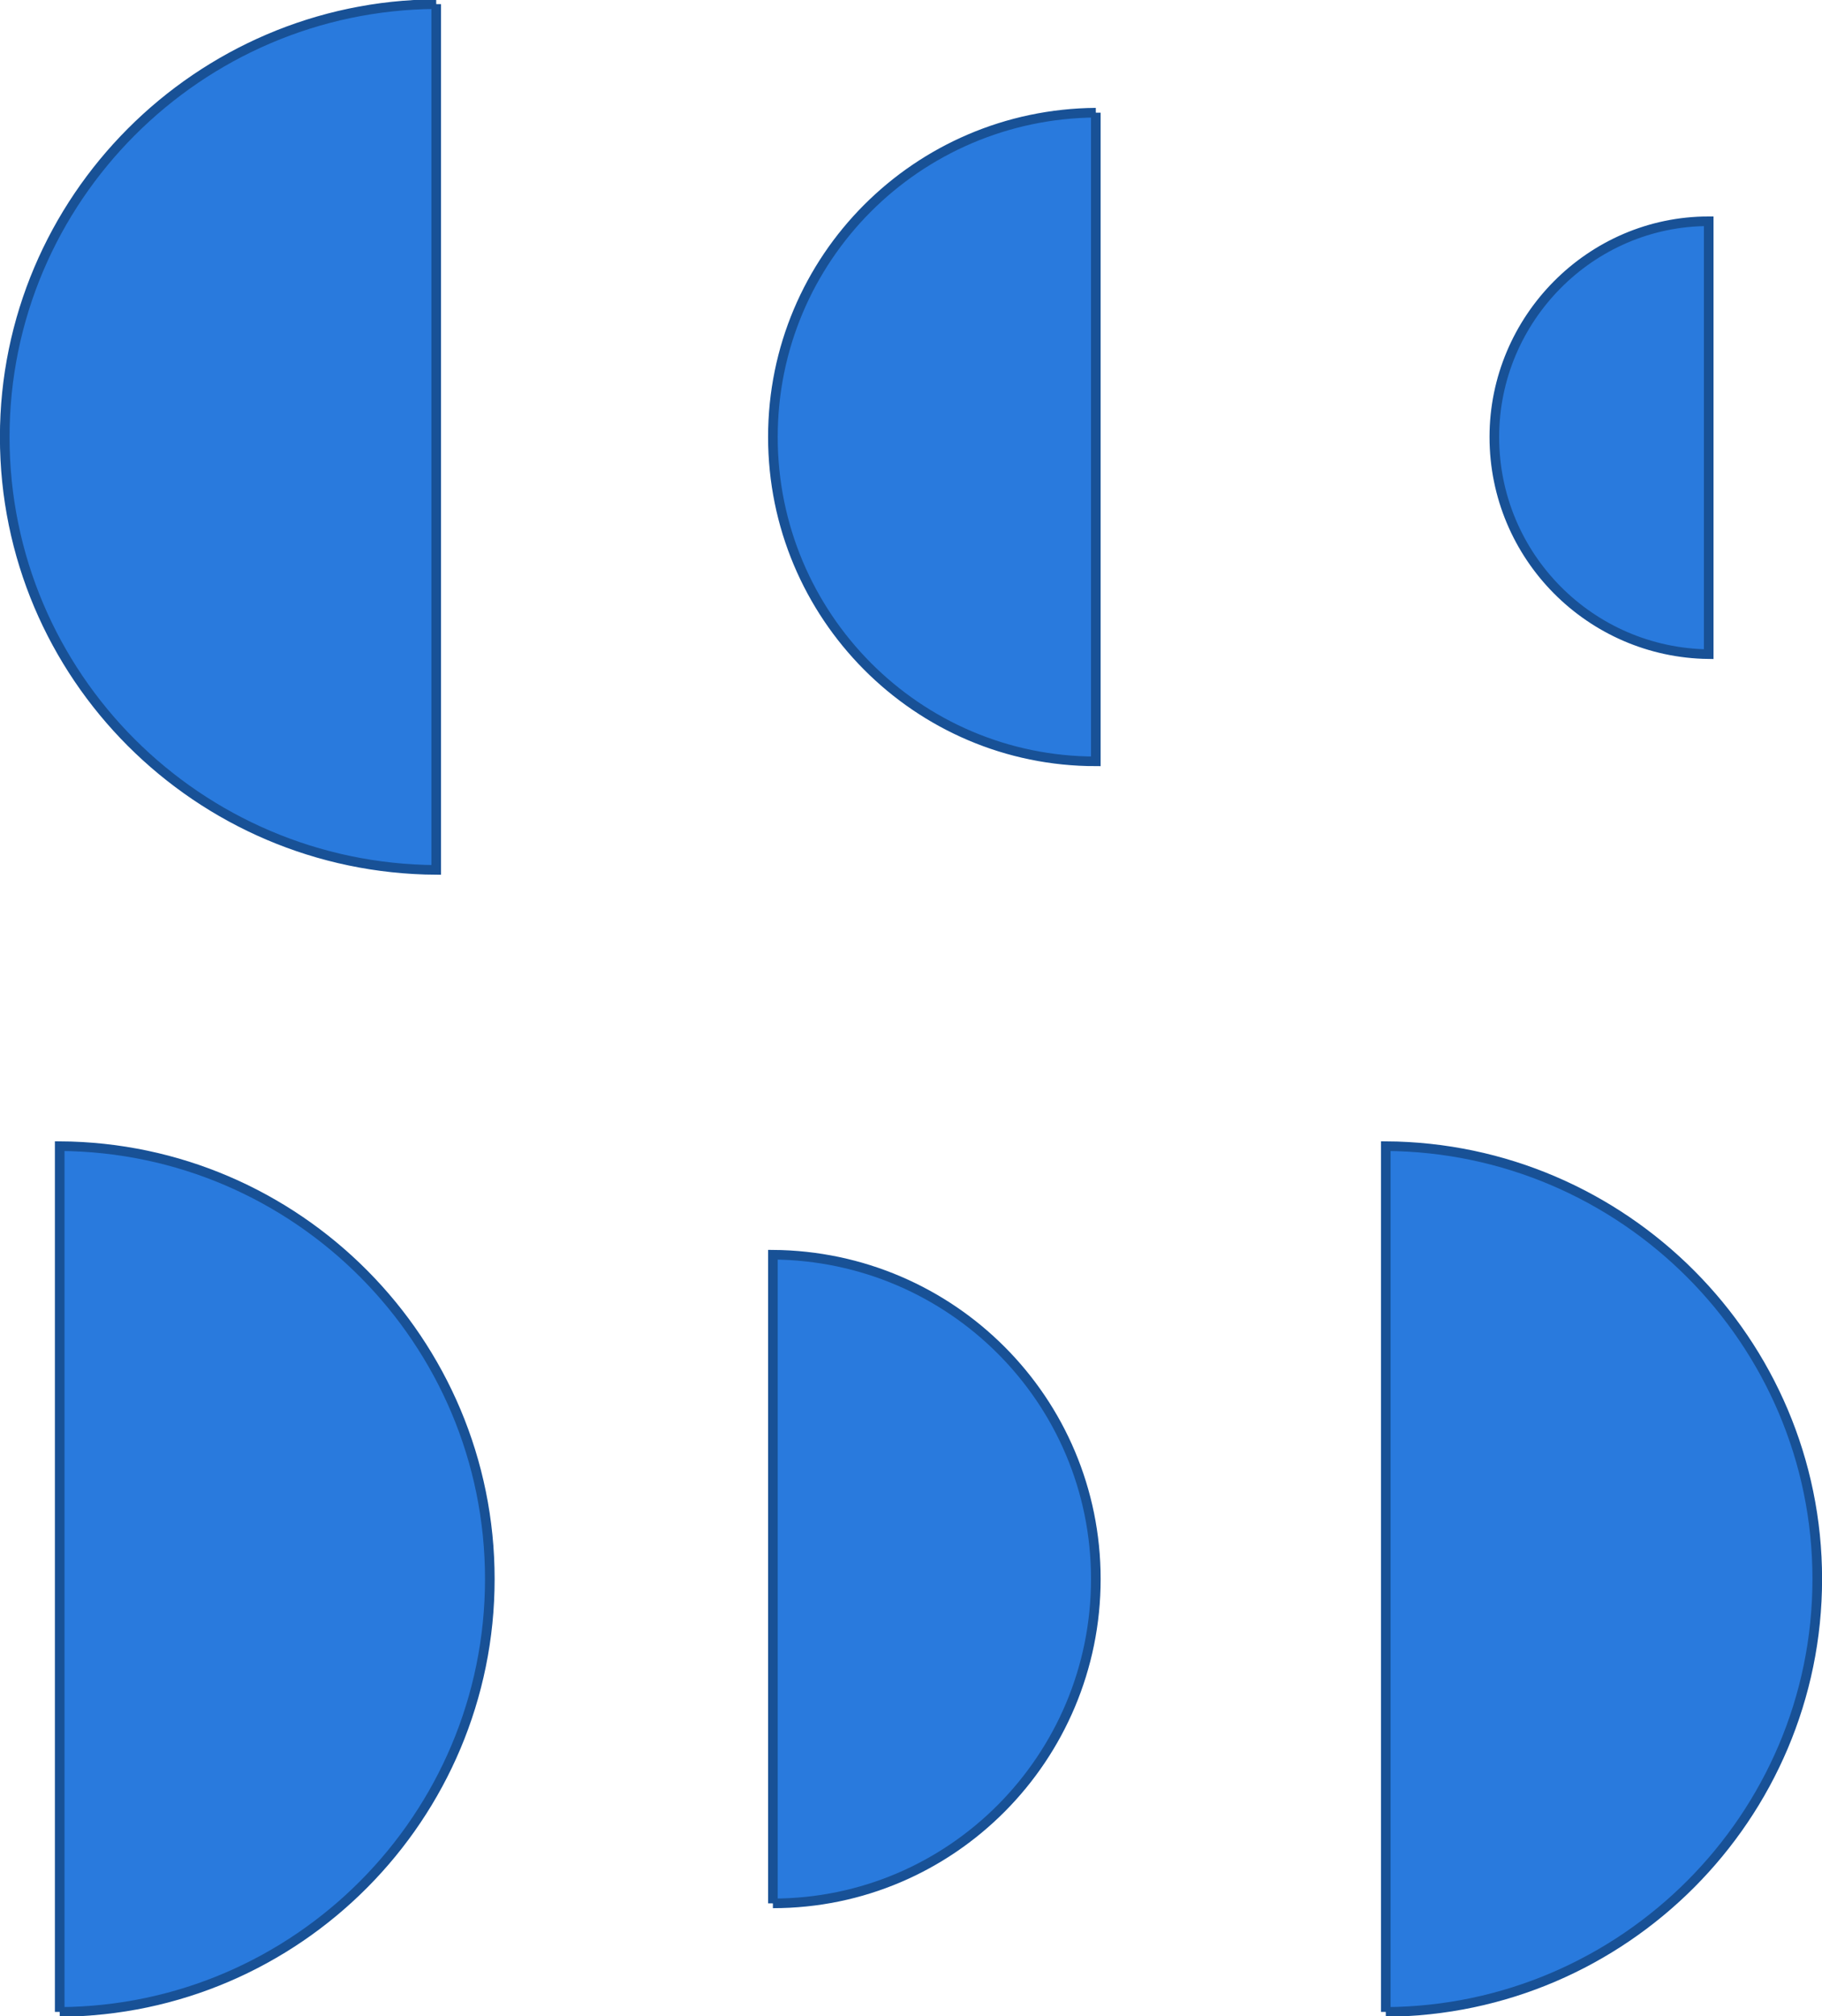
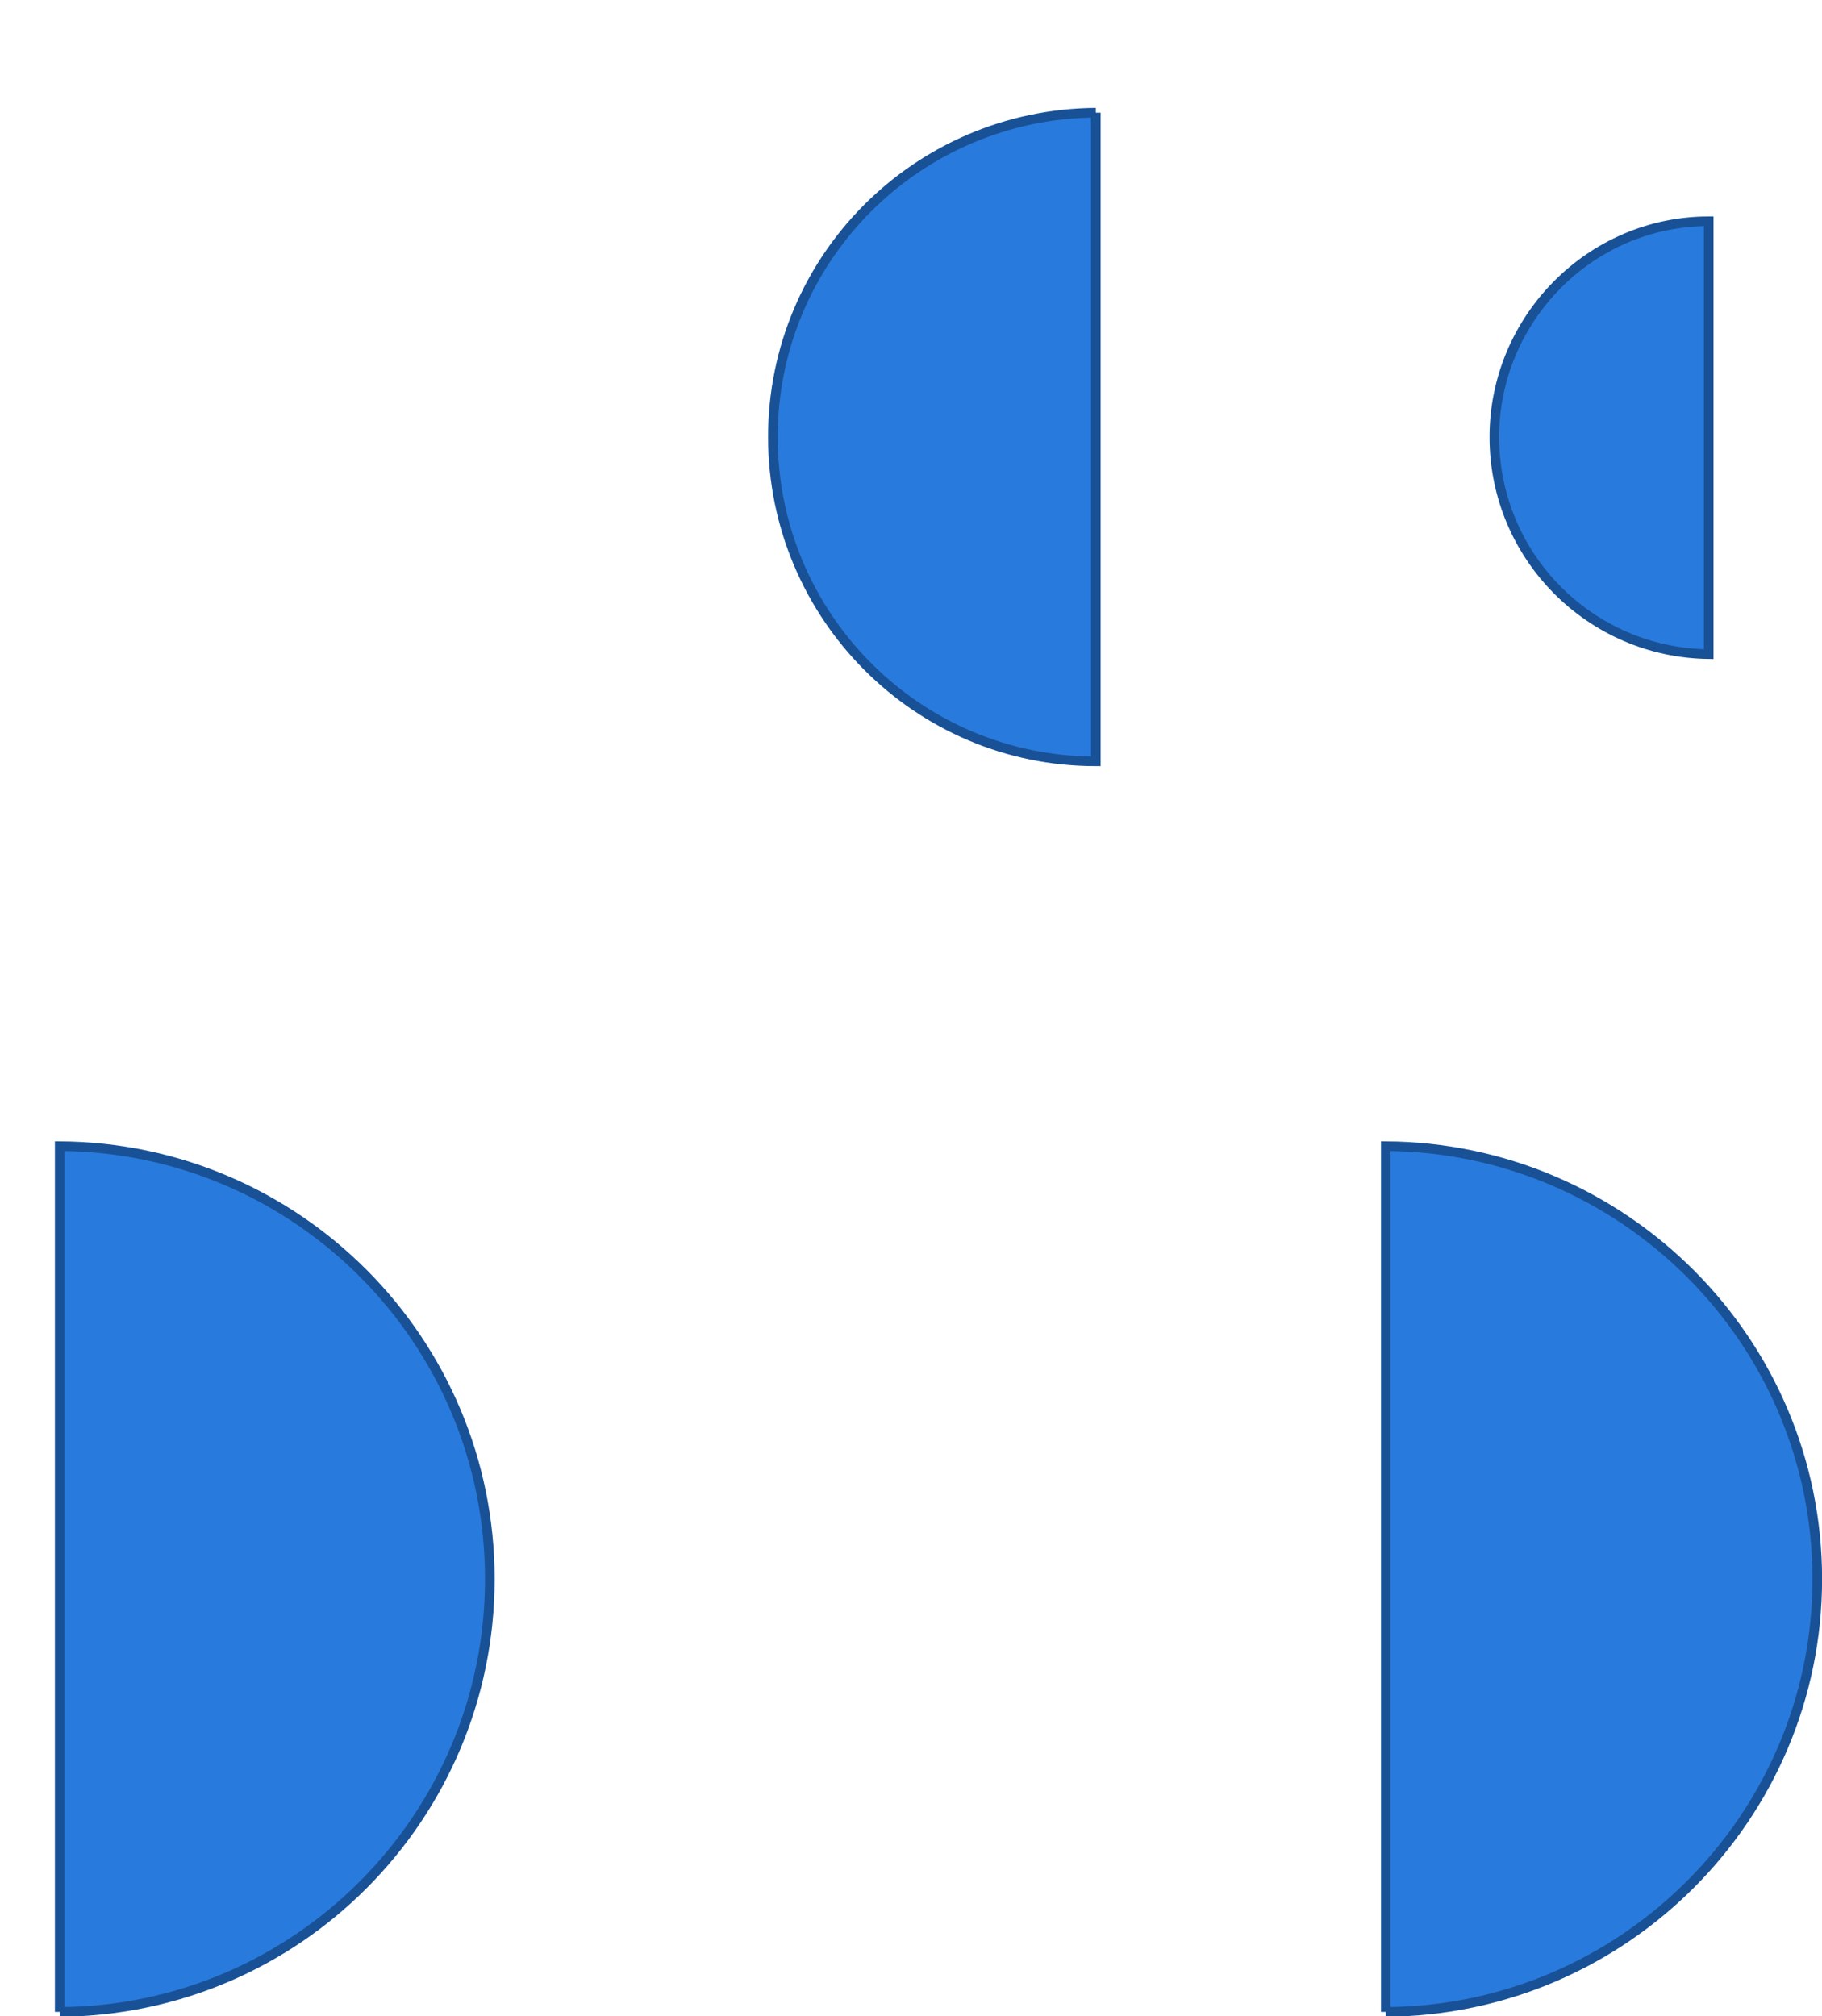
<svg xmlns="http://www.w3.org/2000/svg" xml:space="preserve" width="451px" height="499px" version="1.1" shape-rendering="geometricPrecision" text-rendering="geometricPrecision" image-rendering="optimizeQuality" fill-rule="evenodd" clip-rule="evenodd" viewBox="0 0 13.25 14.67">
  <g id="BACKGROUND">
    <path fill="#297ADD" stroke="#185196" stroke-width="0.07" stroke-miterlimit="22.926" d="M12.43 1.61c-0.86,0 -1.56,0.71 -1.56,1.57 0,0.87 0.7,1.57 1.56,1.58l0 -3.15z" />
    <path fill="#297ADD" stroke="#185196" stroke-width="0.07" stroke-miterlimit="22.926" d="M0.43 14.64c1.73,-0.01 3.13,-1.42 3.13,-3.15 0,-1.73 -1.4,-3.14 -3.13,-3.15l0 6.3z" />
    <path fill="#297ADD" stroke="#185196" stroke-width="0.07" stroke-miterlimit="22.926" d="M7.97 0.82c-1.3,0.01 -2.35,1.06 -2.35,2.36 0,1.3 1.05,2.36 2.35,2.36l0 -4.72z" />
-     <path fill="#297ADD" stroke="#185196" stroke-width="0.07" stroke-miterlimit="22.926" d="M5.62 13.85c1.3,0 2.35,-1.06 2.35,-2.36 0,-1.3 -1.05,-2.35 -2.35,-2.36l0 4.72z" />
-     <path fill="#297ADD" stroke="#185196" stroke-width="0.07" stroke-miterlimit="22.926" d="M3.17 0.03c-1.73,0.01 -3.14,1.42 -3.14,3.15 0,1.74 1.41,3.14 3.14,3.15l0 -6.3z" />
    <path fill="#297ADD" stroke="#185196" stroke-width="0.07" stroke-miterlimit="22.926" d="M10.08 14.64c1.73,-0.01 3.14,-1.42 3.14,-3.15 0,-1.73 -1.41,-3.14 -3.14,-3.15l0 6.3z" />
  </g>
</svg>